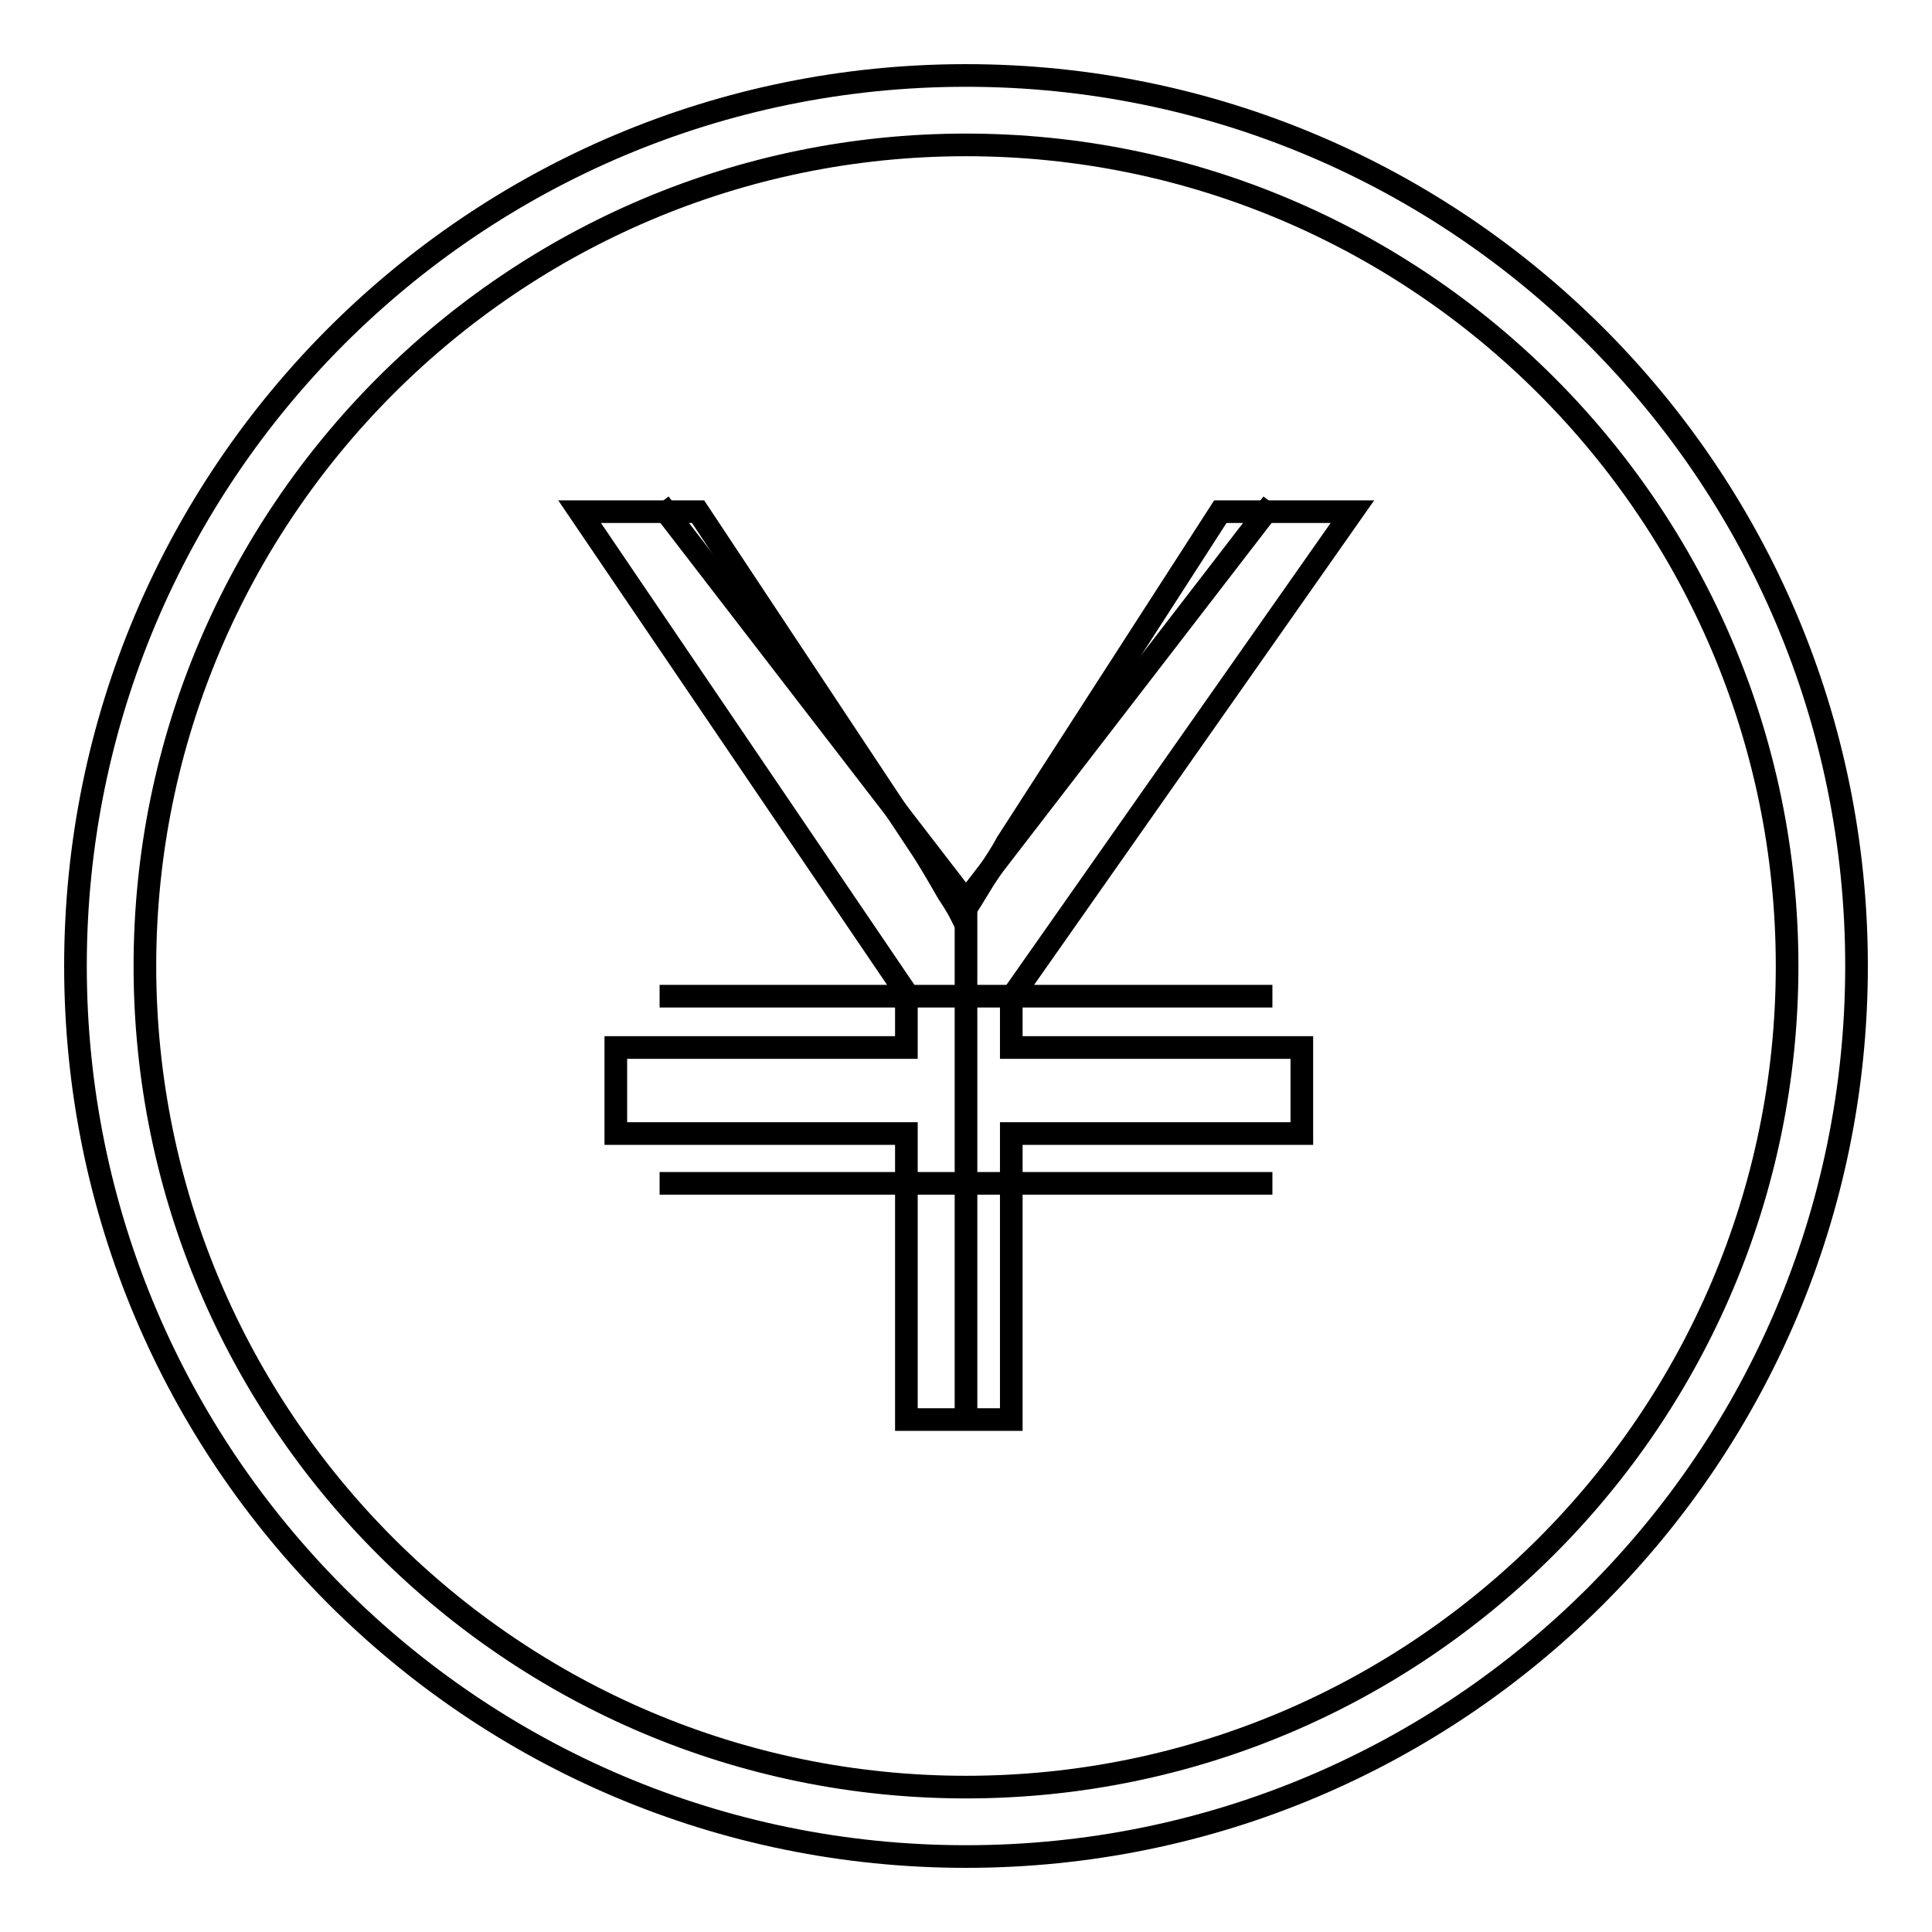
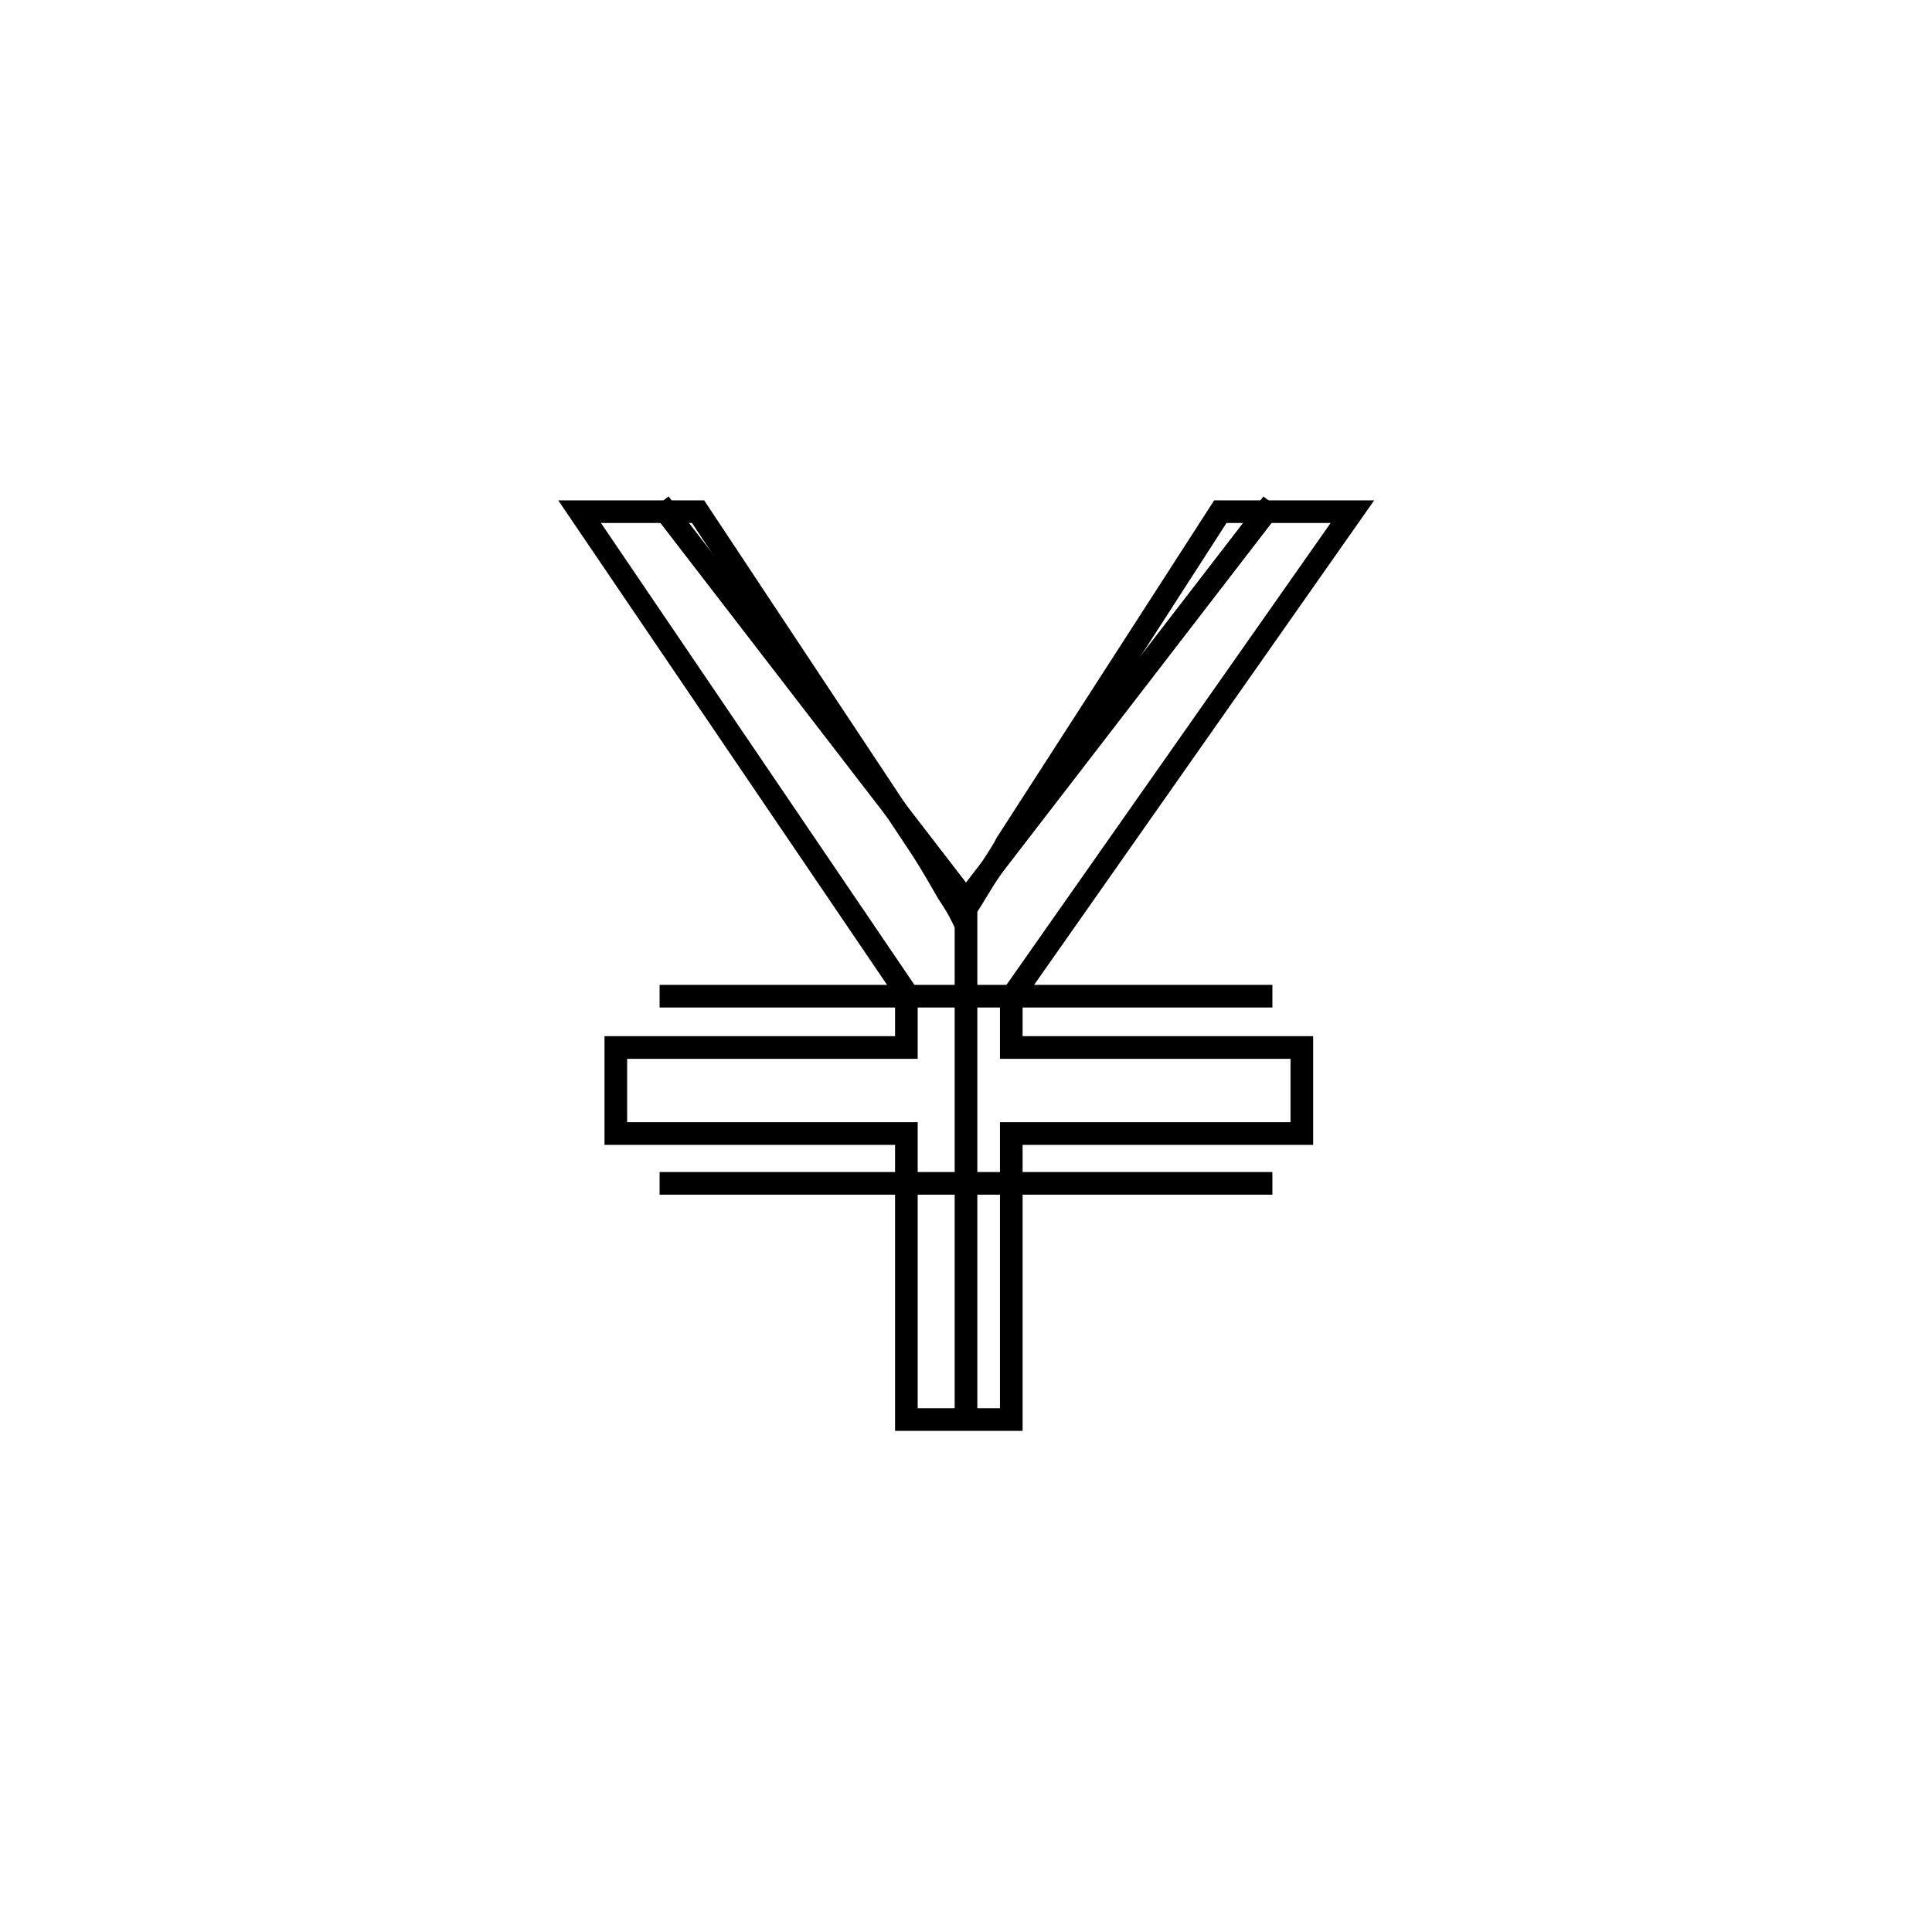
<svg xmlns="http://www.w3.org/2000/svg" version="1.1" x="0px" y="0px" viewBox="0 0 256 256" enable-background="new 0 0 256 256" xml:space="preserve">
  <g>
    <g>
-       <path stroke-width="3" fill-opacity="0" stroke="#000000" d="M128,19.2c60,0,108.8,48.8,108.8,108.8S188,236.8,128,236.8S19.2,188,19.2,128S68,19.2,128,19.2 M128,10C62.8,10,10,62.8,10,128c0,65.2,52.8,118,118,118c65.2,0,118-52.8,118-118C246,62.8,193.2,10,128,10" />
      <path stroke-width="3" fill-opacity="0" stroke="#000000" d="M87.4,132h81.2H87.4z" />
      <path stroke-width="3" fill-opacity="0" stroke="#000000" d="M87.4,156.8h81.2H87.4z" />
      <path stroke-width="3" fill-opacity="0" stroke="#000000" d="M128,119.4v69.9V119.4z" />
-       <path stroke-width="3" fill-opacity="0" stroke="#000000" d="M128,119.4L87.4,66.7L128,119.4z" />
+       <path stroke-width="3" fill-opacity="0" stroke="#000000" d="M128,119.4L87.4,66.7z" />
      <path stroke-width="3" fill-opacity="0" stroke="#000000" d="M128,119.4l40.6-52.7L128,119.4z" />
      <path stroke-width="3" fill-opacity="0" stroke="#000000" d="M179.2,67.8h-17.5l-28.3,43.9c-0.4,0.8-1.4,2.4-3,4.8c-1.2,2-2.2,3.6-3,4.8c-0.4-0.8-1-1.8-1.8-3c-1.6-2.8-2.8-4.8-3.6-6L92.5,67.8H76.8l43.3,63.8v7.2H81.6v11.4h38.5v37.9H134v-37.9h38.5v-11.4H134v-6.6L179.2,67.8z" />
    </g>
  </g>
</svg>